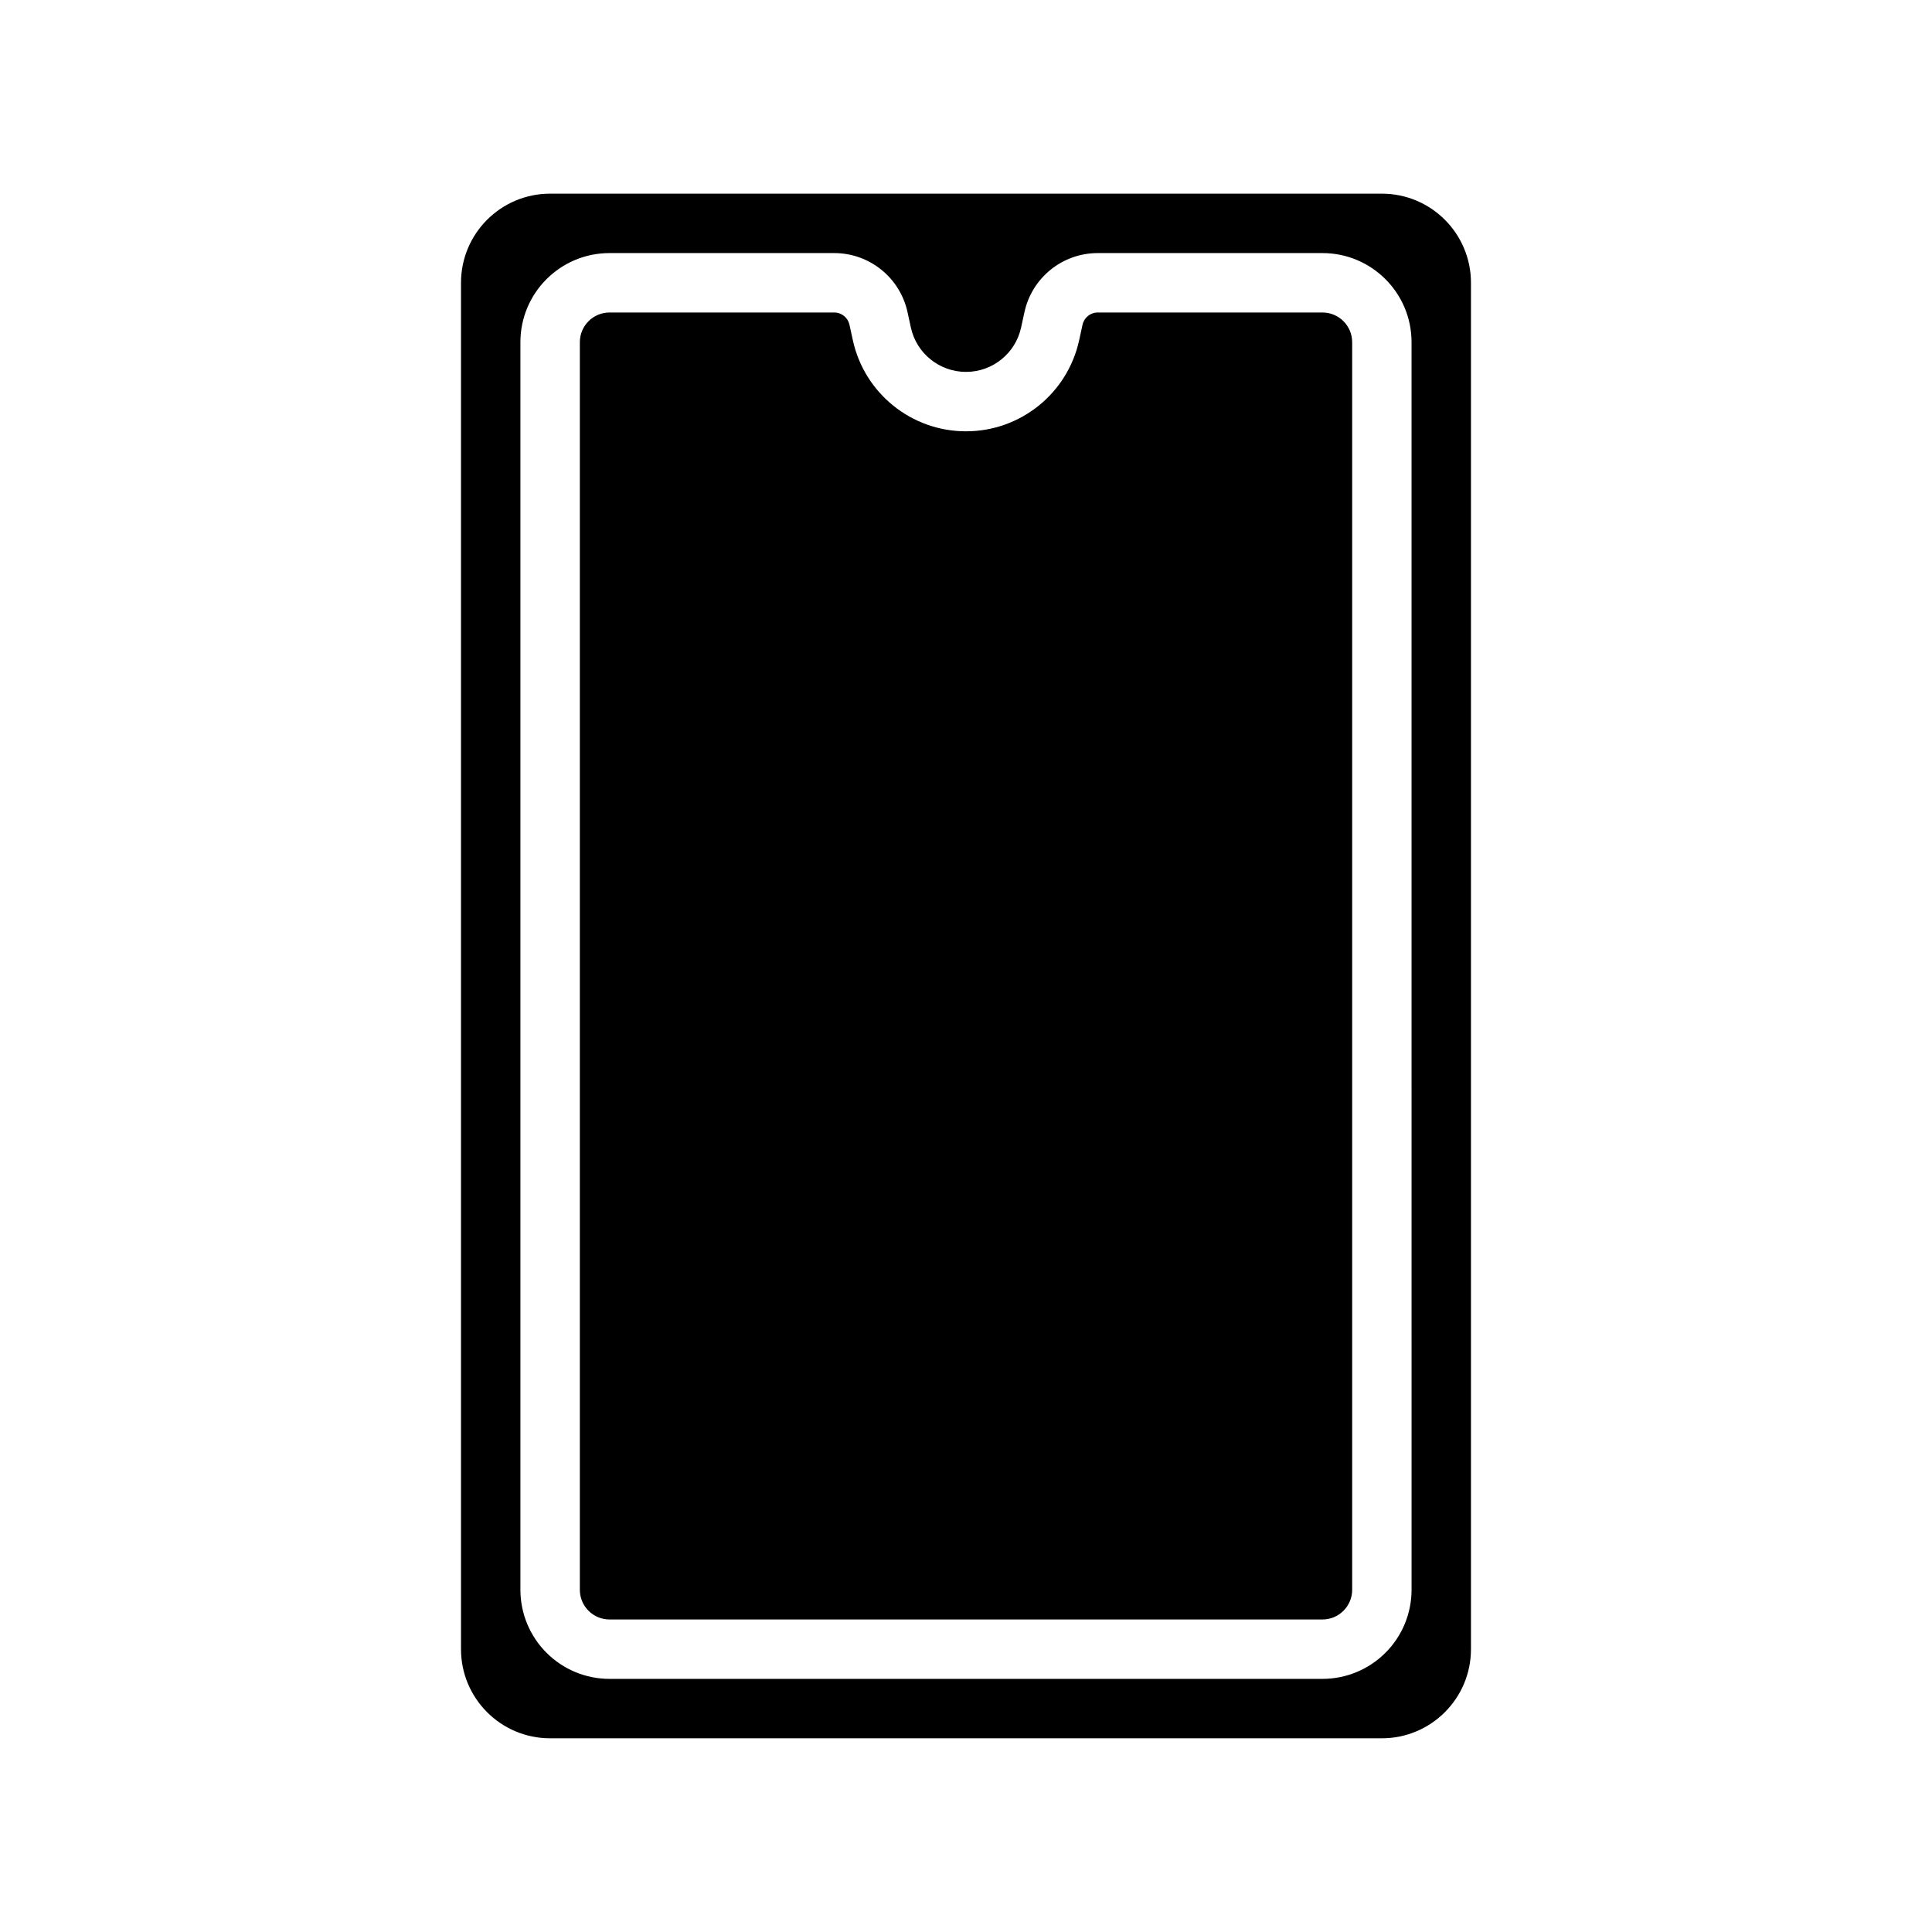
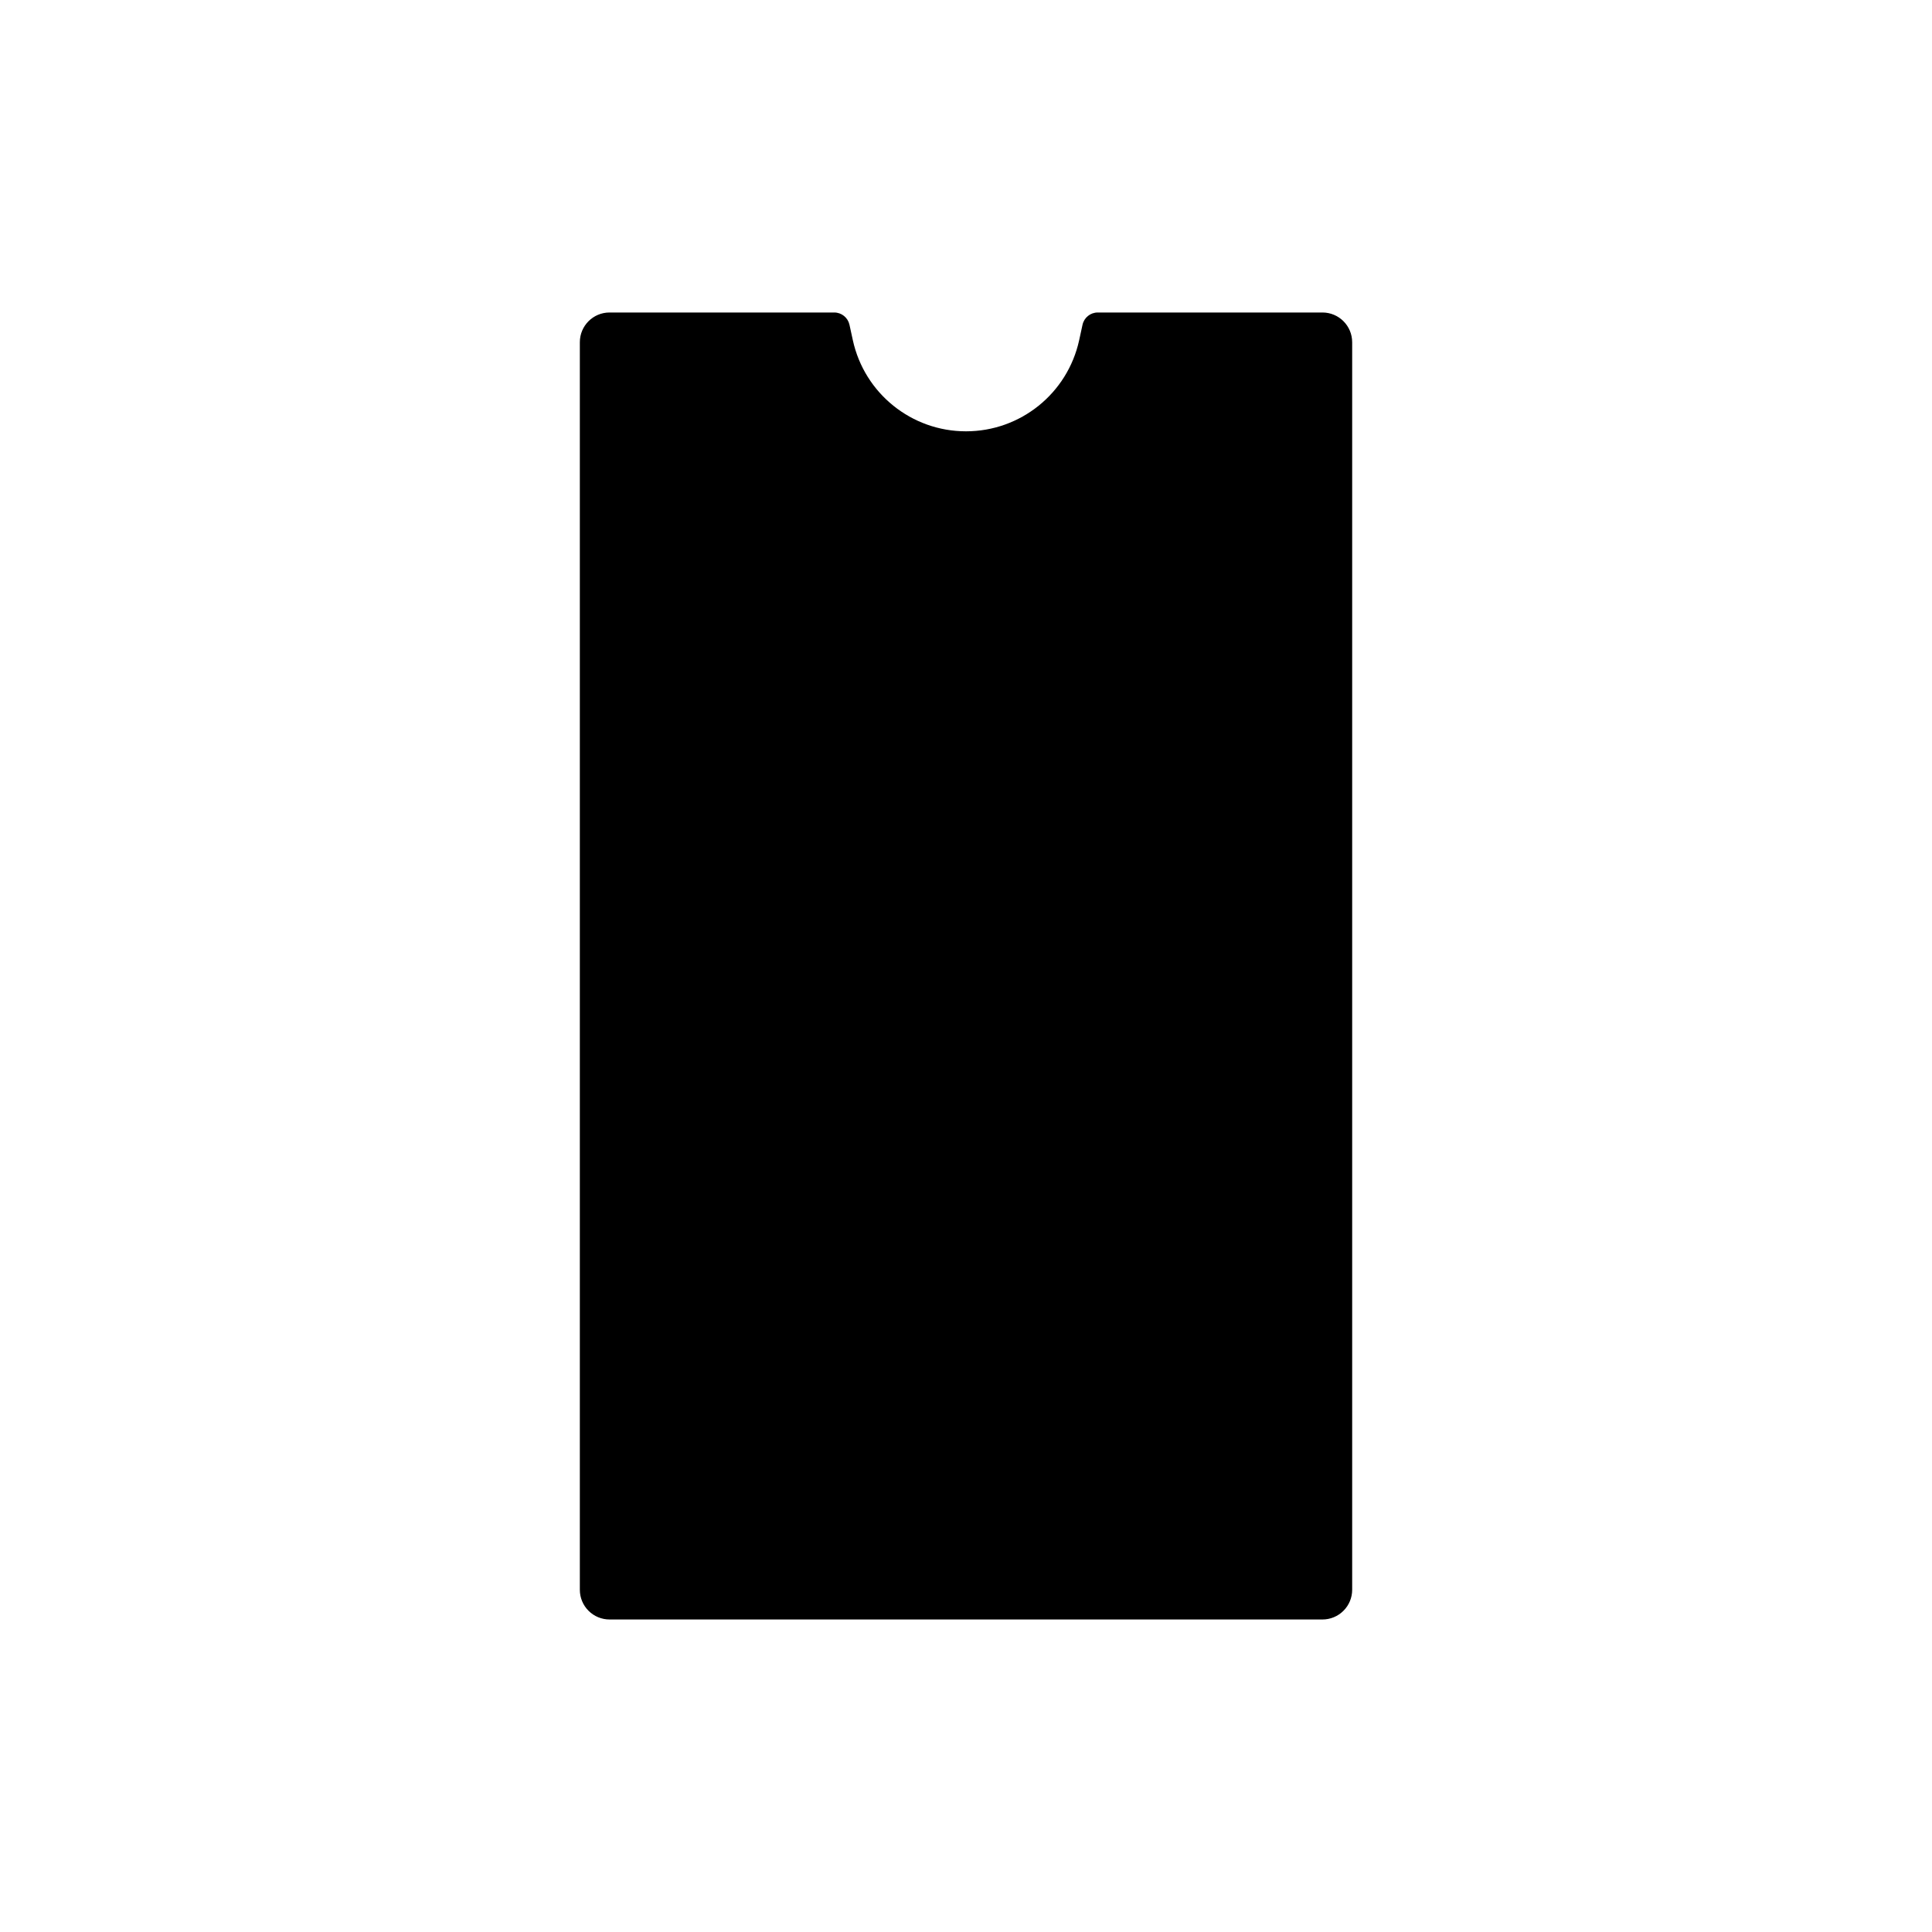
<svg xmlns="http://www.w3.org/2000/svg" fill="#000000" width="800px" height="800px" version="1.1" viewBox="144 144 512 512">
  <g fill-rule="evenodd">
-     <path d="m533.82 218.94v362.11c0 13.043-10.574 23.617-23.617 23.617h-220.42c-13.043 0-23.613-10.574-23.613-23.617v-362.11c0-13.043 10.57-23.617 23.613-23.617h220.42c13.043 0 23.617 10.574 23.617 23.617zm-15.746 15.746c0-13.047-10.57-23.617-23.617-23.617h-59.551c-9.336 0-17.414 6.5-19.41 15.625l-0.898 4.117c-1.504 6.856-7.574 11.746-14.594 11.746h-0.016c-7.023 0-13.094-4.891-14.598-11.746l-0.895-4.117c-2-9.125-10.078-15.625-19.414-15.625h-59.551c-13.043 0-23.617 10.57-23.617 23.617v330.62c0 6.266 2.488 12.27 6.918 16.695 4.426 4.434 10.434 6.918 16.699 6.918h188.93c6.269 0 12.273-2.484 16.699-6.918 4.43-4.426 6.918-10.43 6.918-16.695z" />
    <path d="m502.34 234.69v330.62c0 2.086-0.828 4.094-2.309 5.562-1.473 1.48-3.477 2.309-5.566 2.309h-188.93c-2.086 0-4.094-0.828-5.566-2.309-1.48-1.469-2.305-3.477-2.305-5.562v-330.62c0-4.348 3.523-7.875 7.871-7.875h59.551c1.938 0 3.613 1.348 4.031 3.246l0.898 4.117c3.086 14.082 15.555 24.125 29.977 24.125h0.016c14.422 0 26.891-10.043 29.977-24.125l0.895-4.117c0.418-1.898 2.094-3.246 4.031-3.246h59.551c4.348 0 7.875 3.527 7.875 7.875z" />
  </g>
</svg>